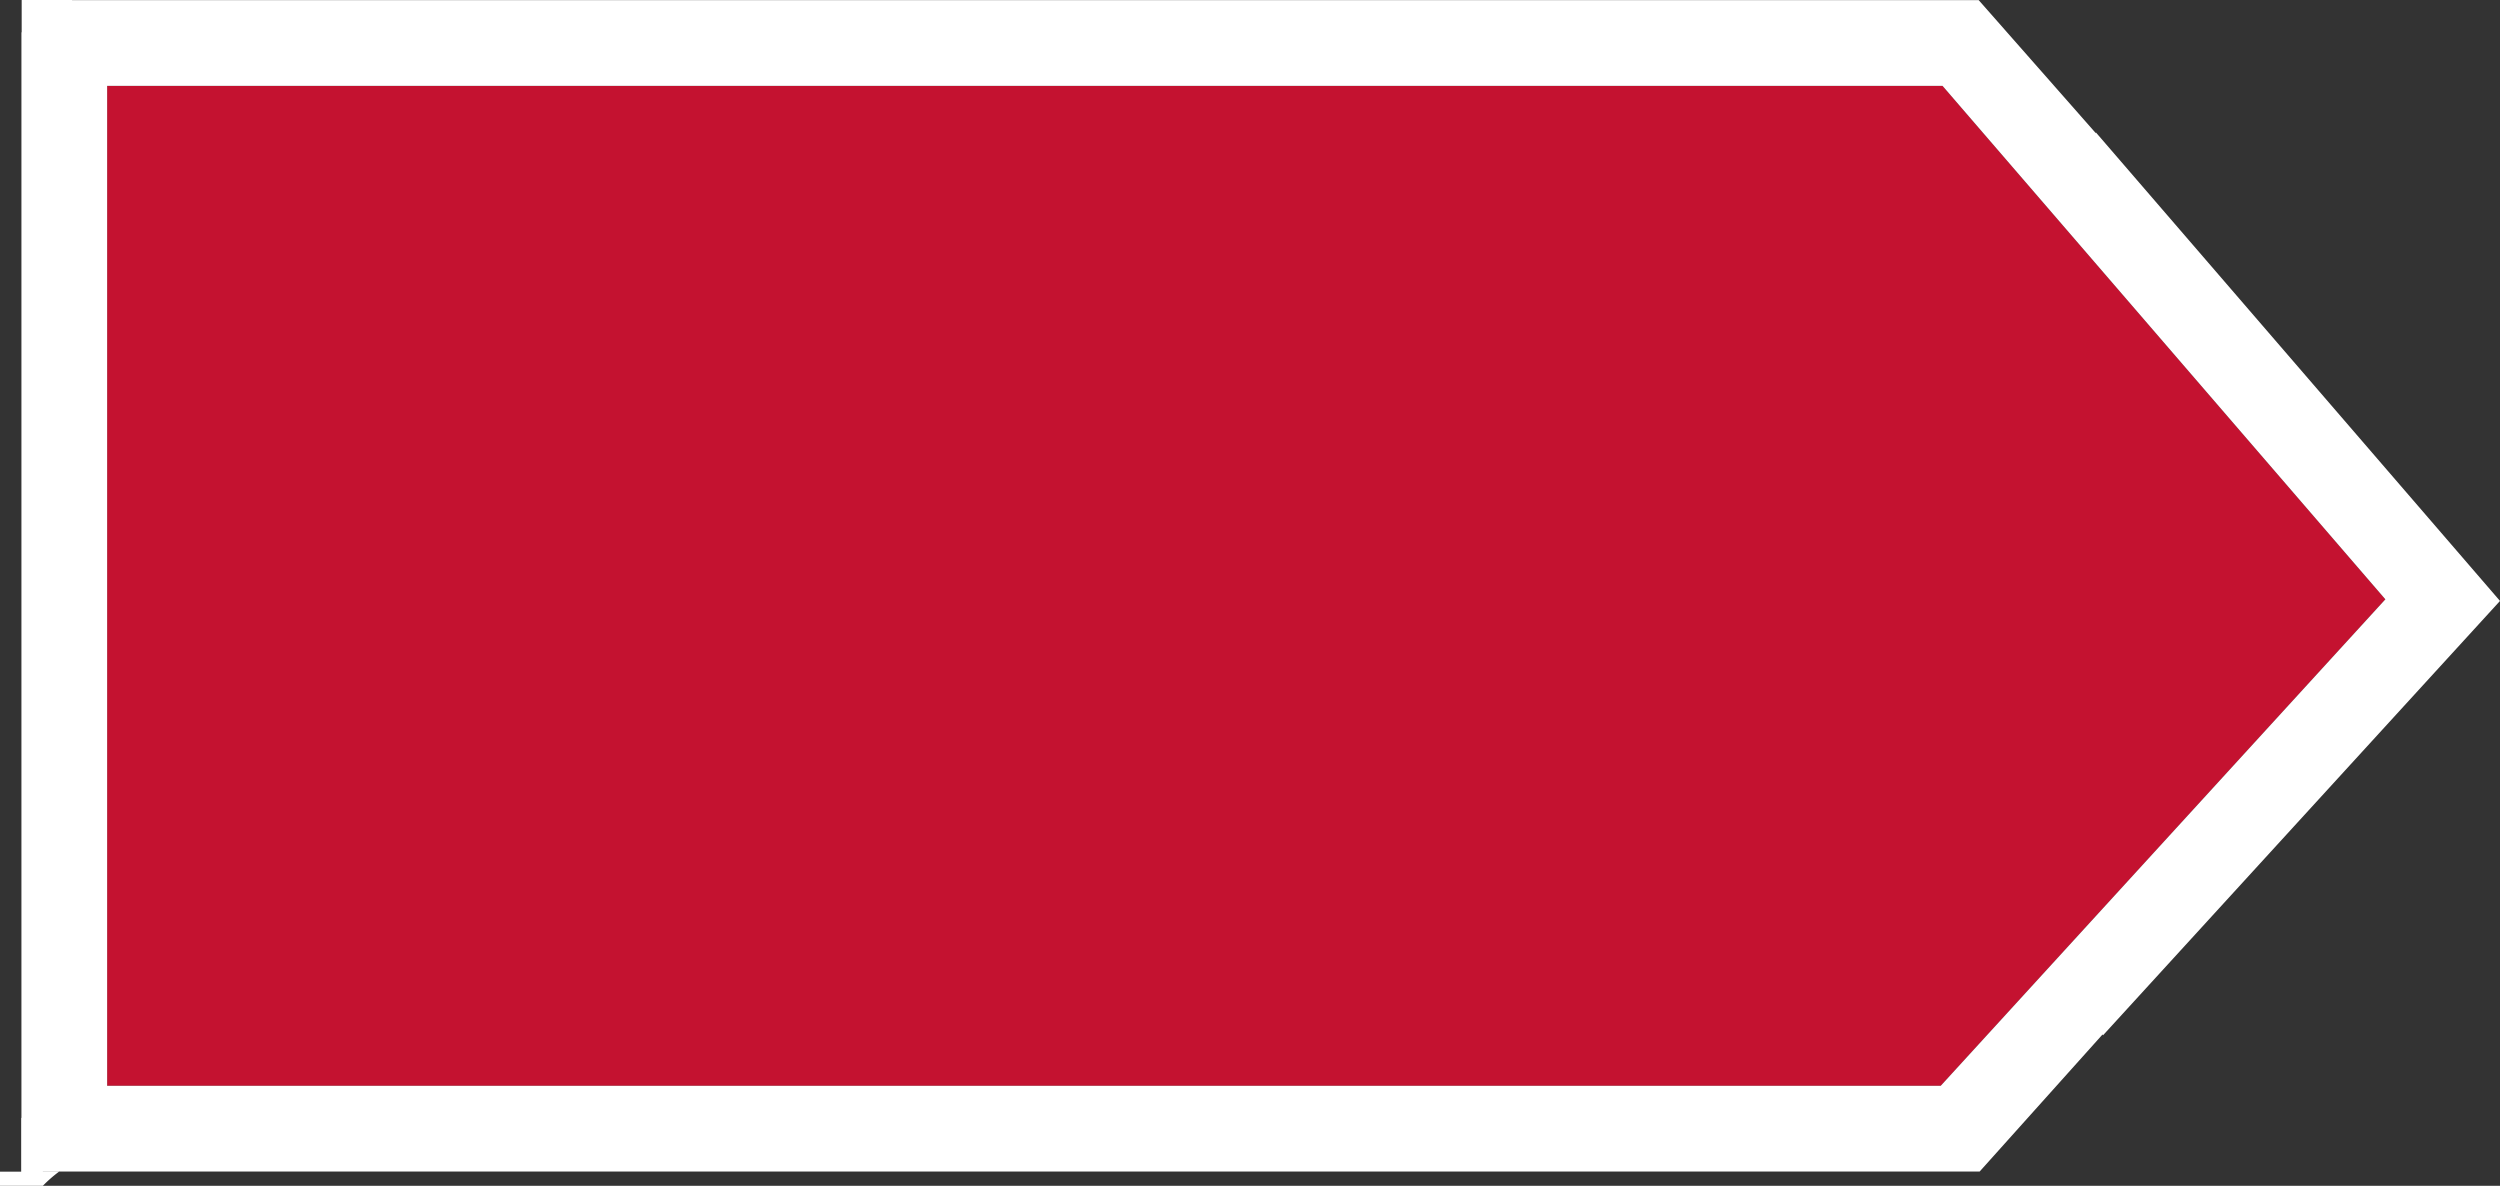
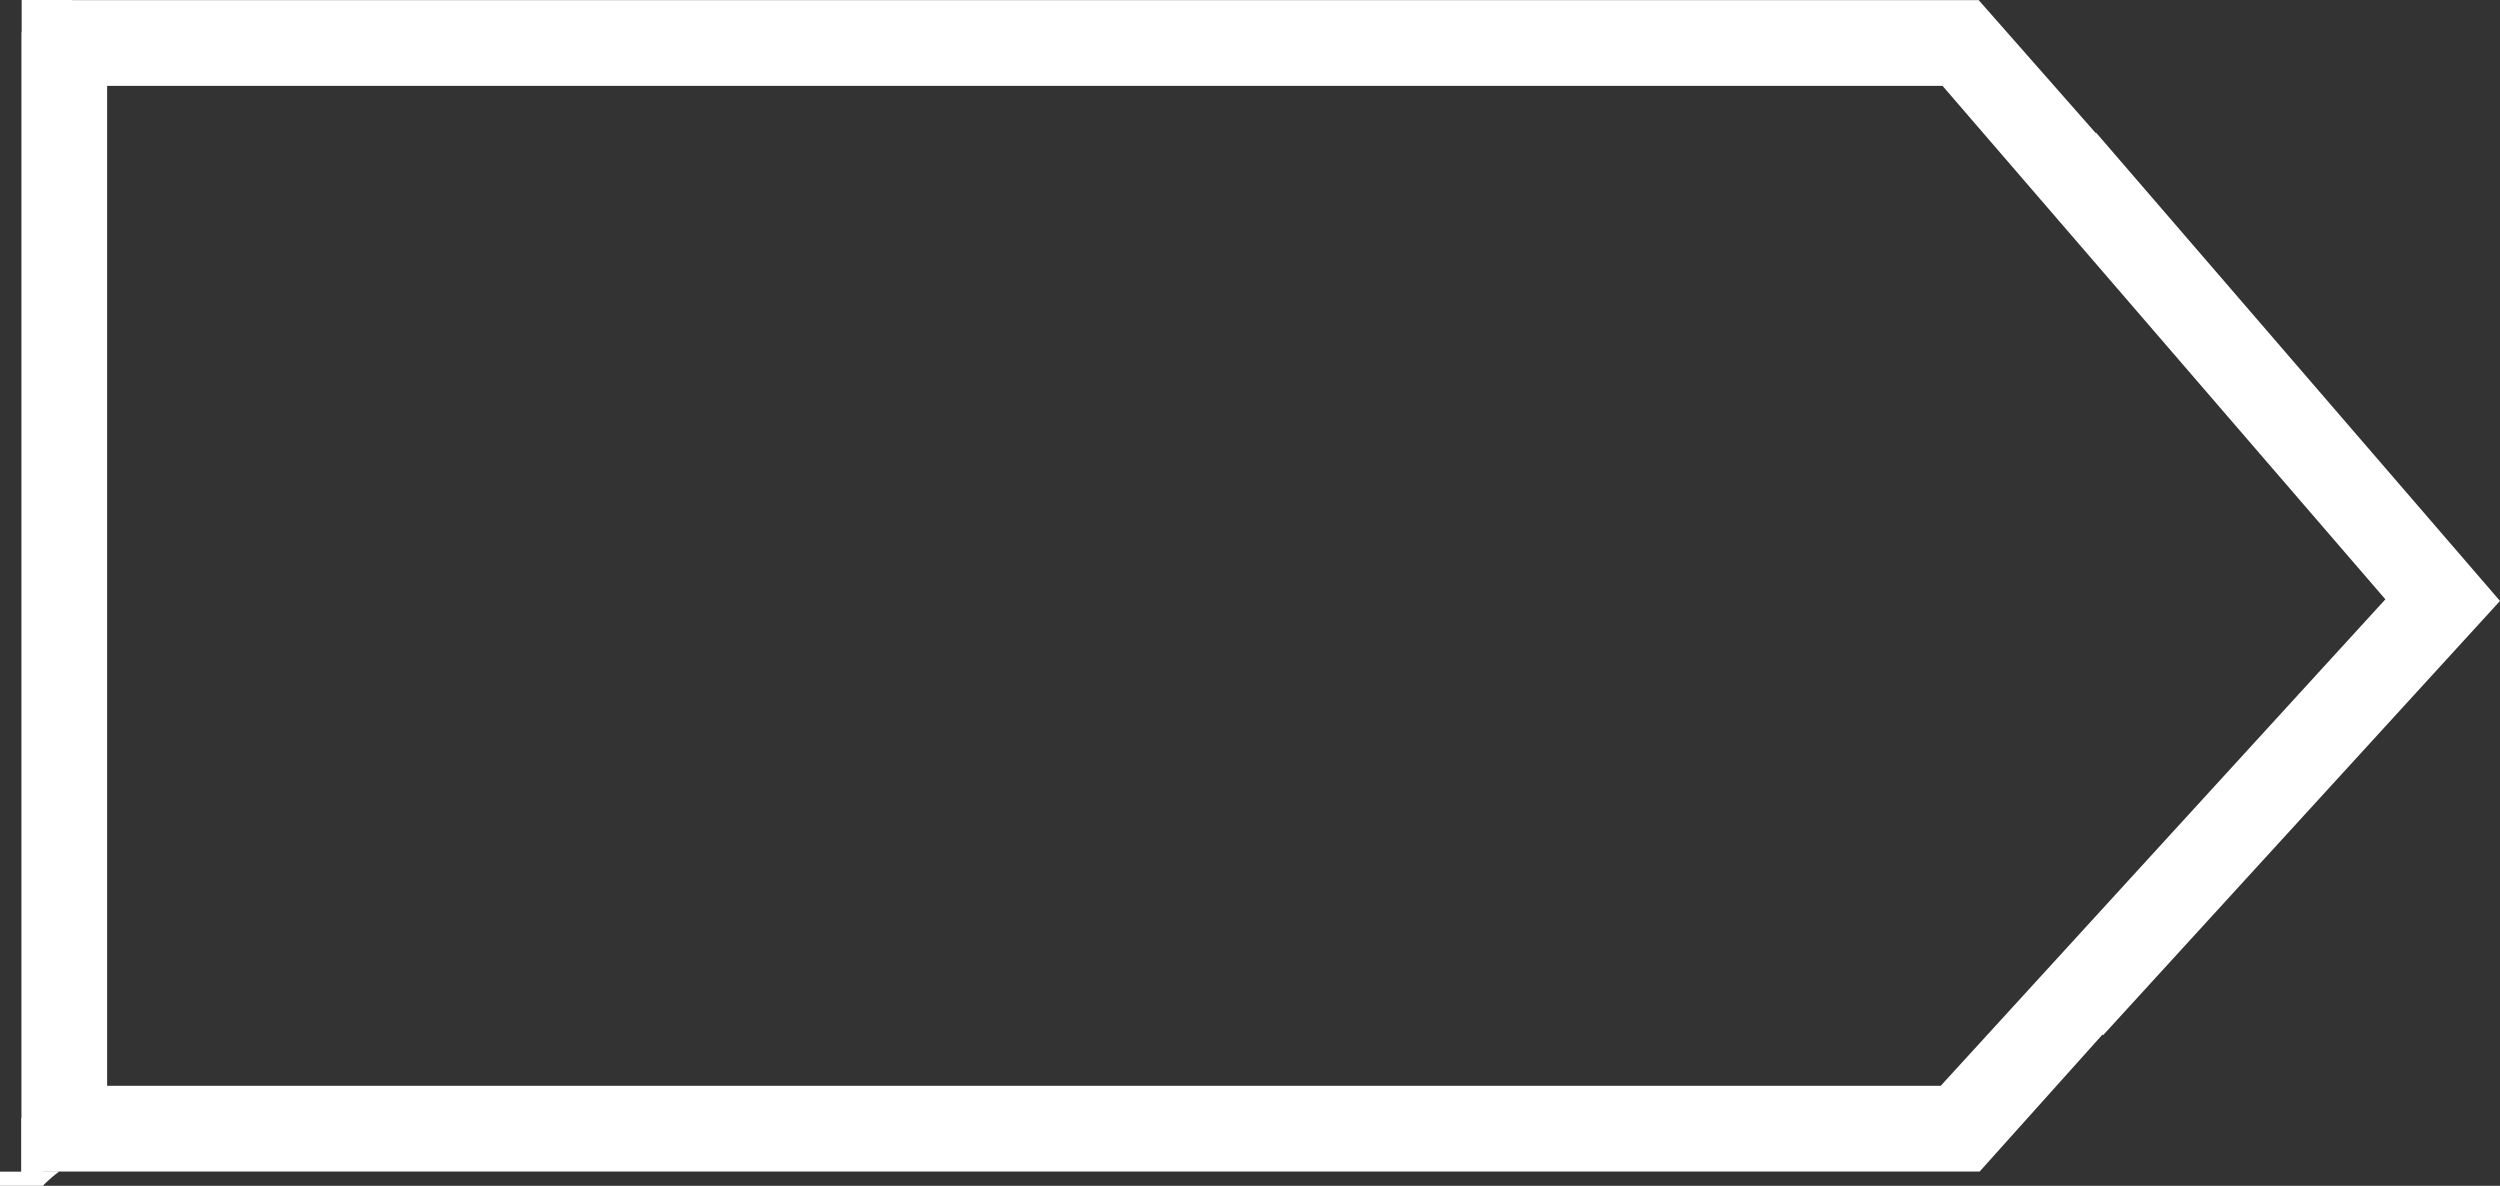
<svg xmlns="http://www.w3.org/2000/svg" id="Layer_1" data-name="Layer 1" viewBox="0 0 316.484 150.115">
  <rect x="0" y="0" width="316.484" height="150.115" fill="#333333" stroke="none" />
  <defs>
    <style>
      .cls-1 {
        fill: #c41230;
      }

      .cls-2 {
        fill: #fff;
      }
    </style>
  </defs>
  <title>07414c48-d056-4e67-81e8-a1d3dc48e14a</title>
-   <polygon class="cls-1" points="245.912 10.87 13.563 10.87 13.563 137.456 245.683 137.456 301.973 75.87 245.912 10.87" />
  <path class="cls-2" d="M265.32,16.862,250.494.02H9.127V0H2.744V4.094H2.713V141.536l-.032-.037v6.83H0v1.787H5.425a16.988,16.988,0,0,1,2.042-1.787H5.425v-.023H250.614l15.553-17.348.065.1,50.252-54.982L265.322,16.759ZM245.683,137.456H13.563V10.87h232.35l56.061,65Z" />
</svg>